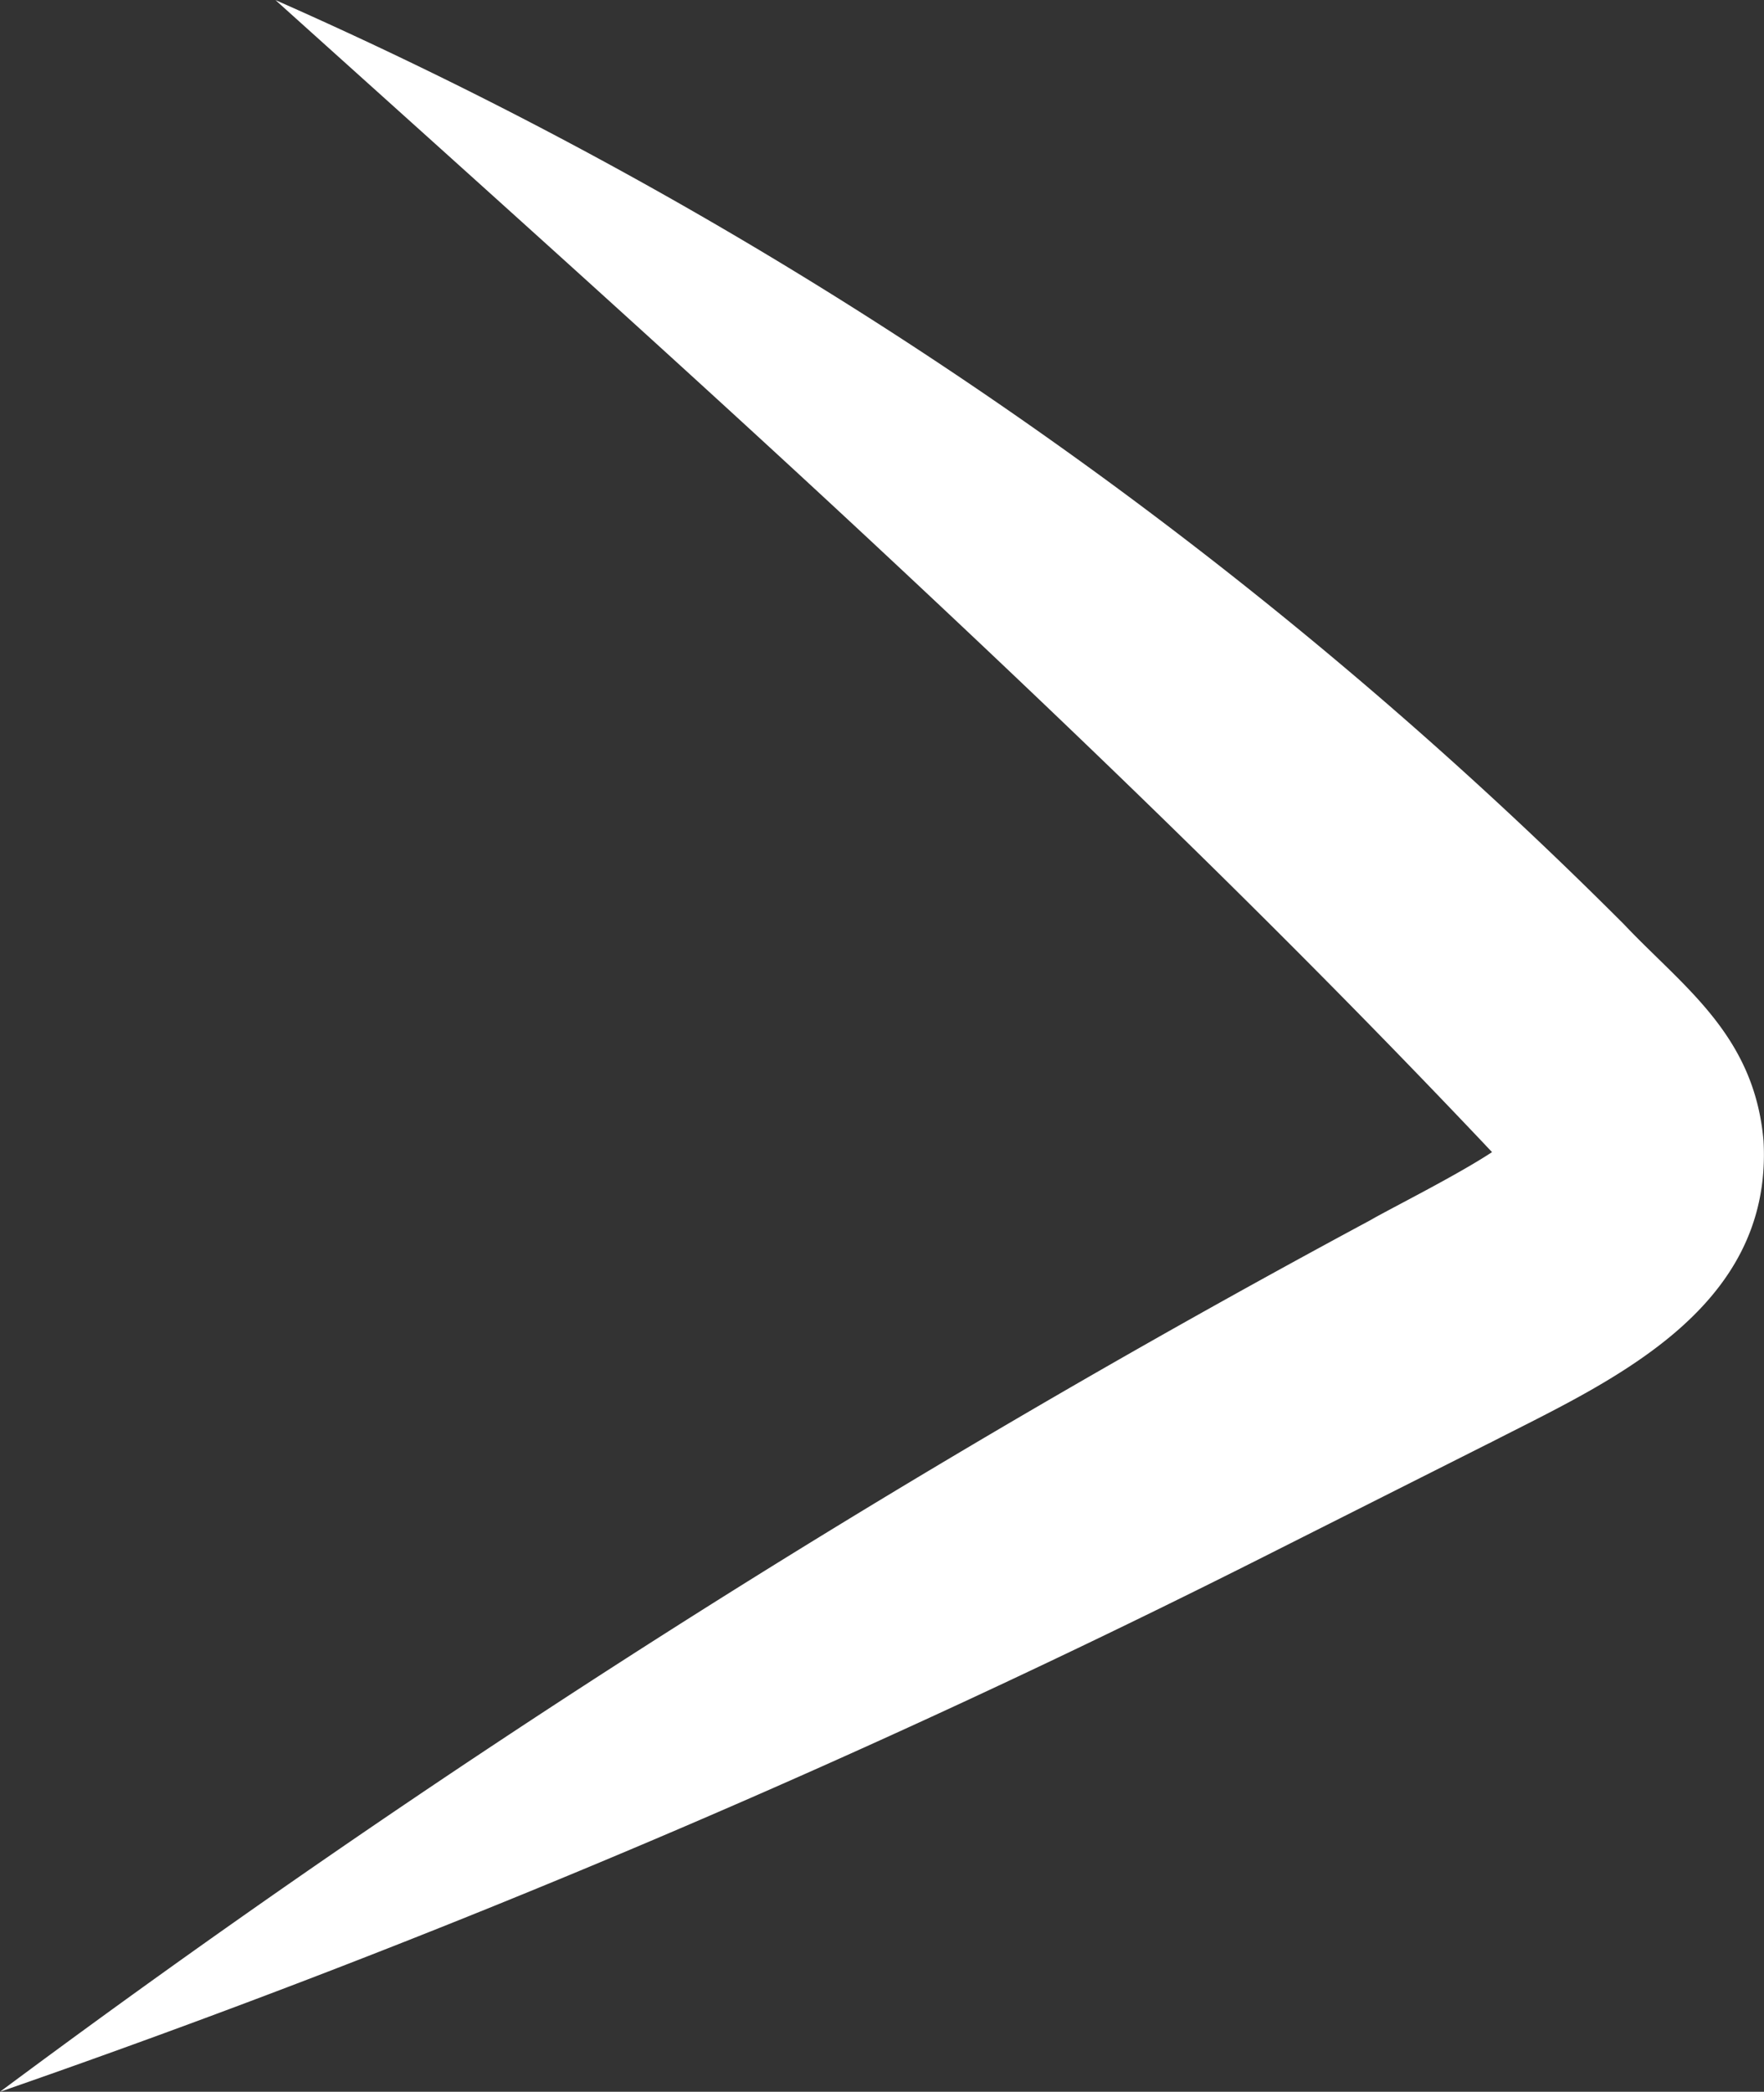
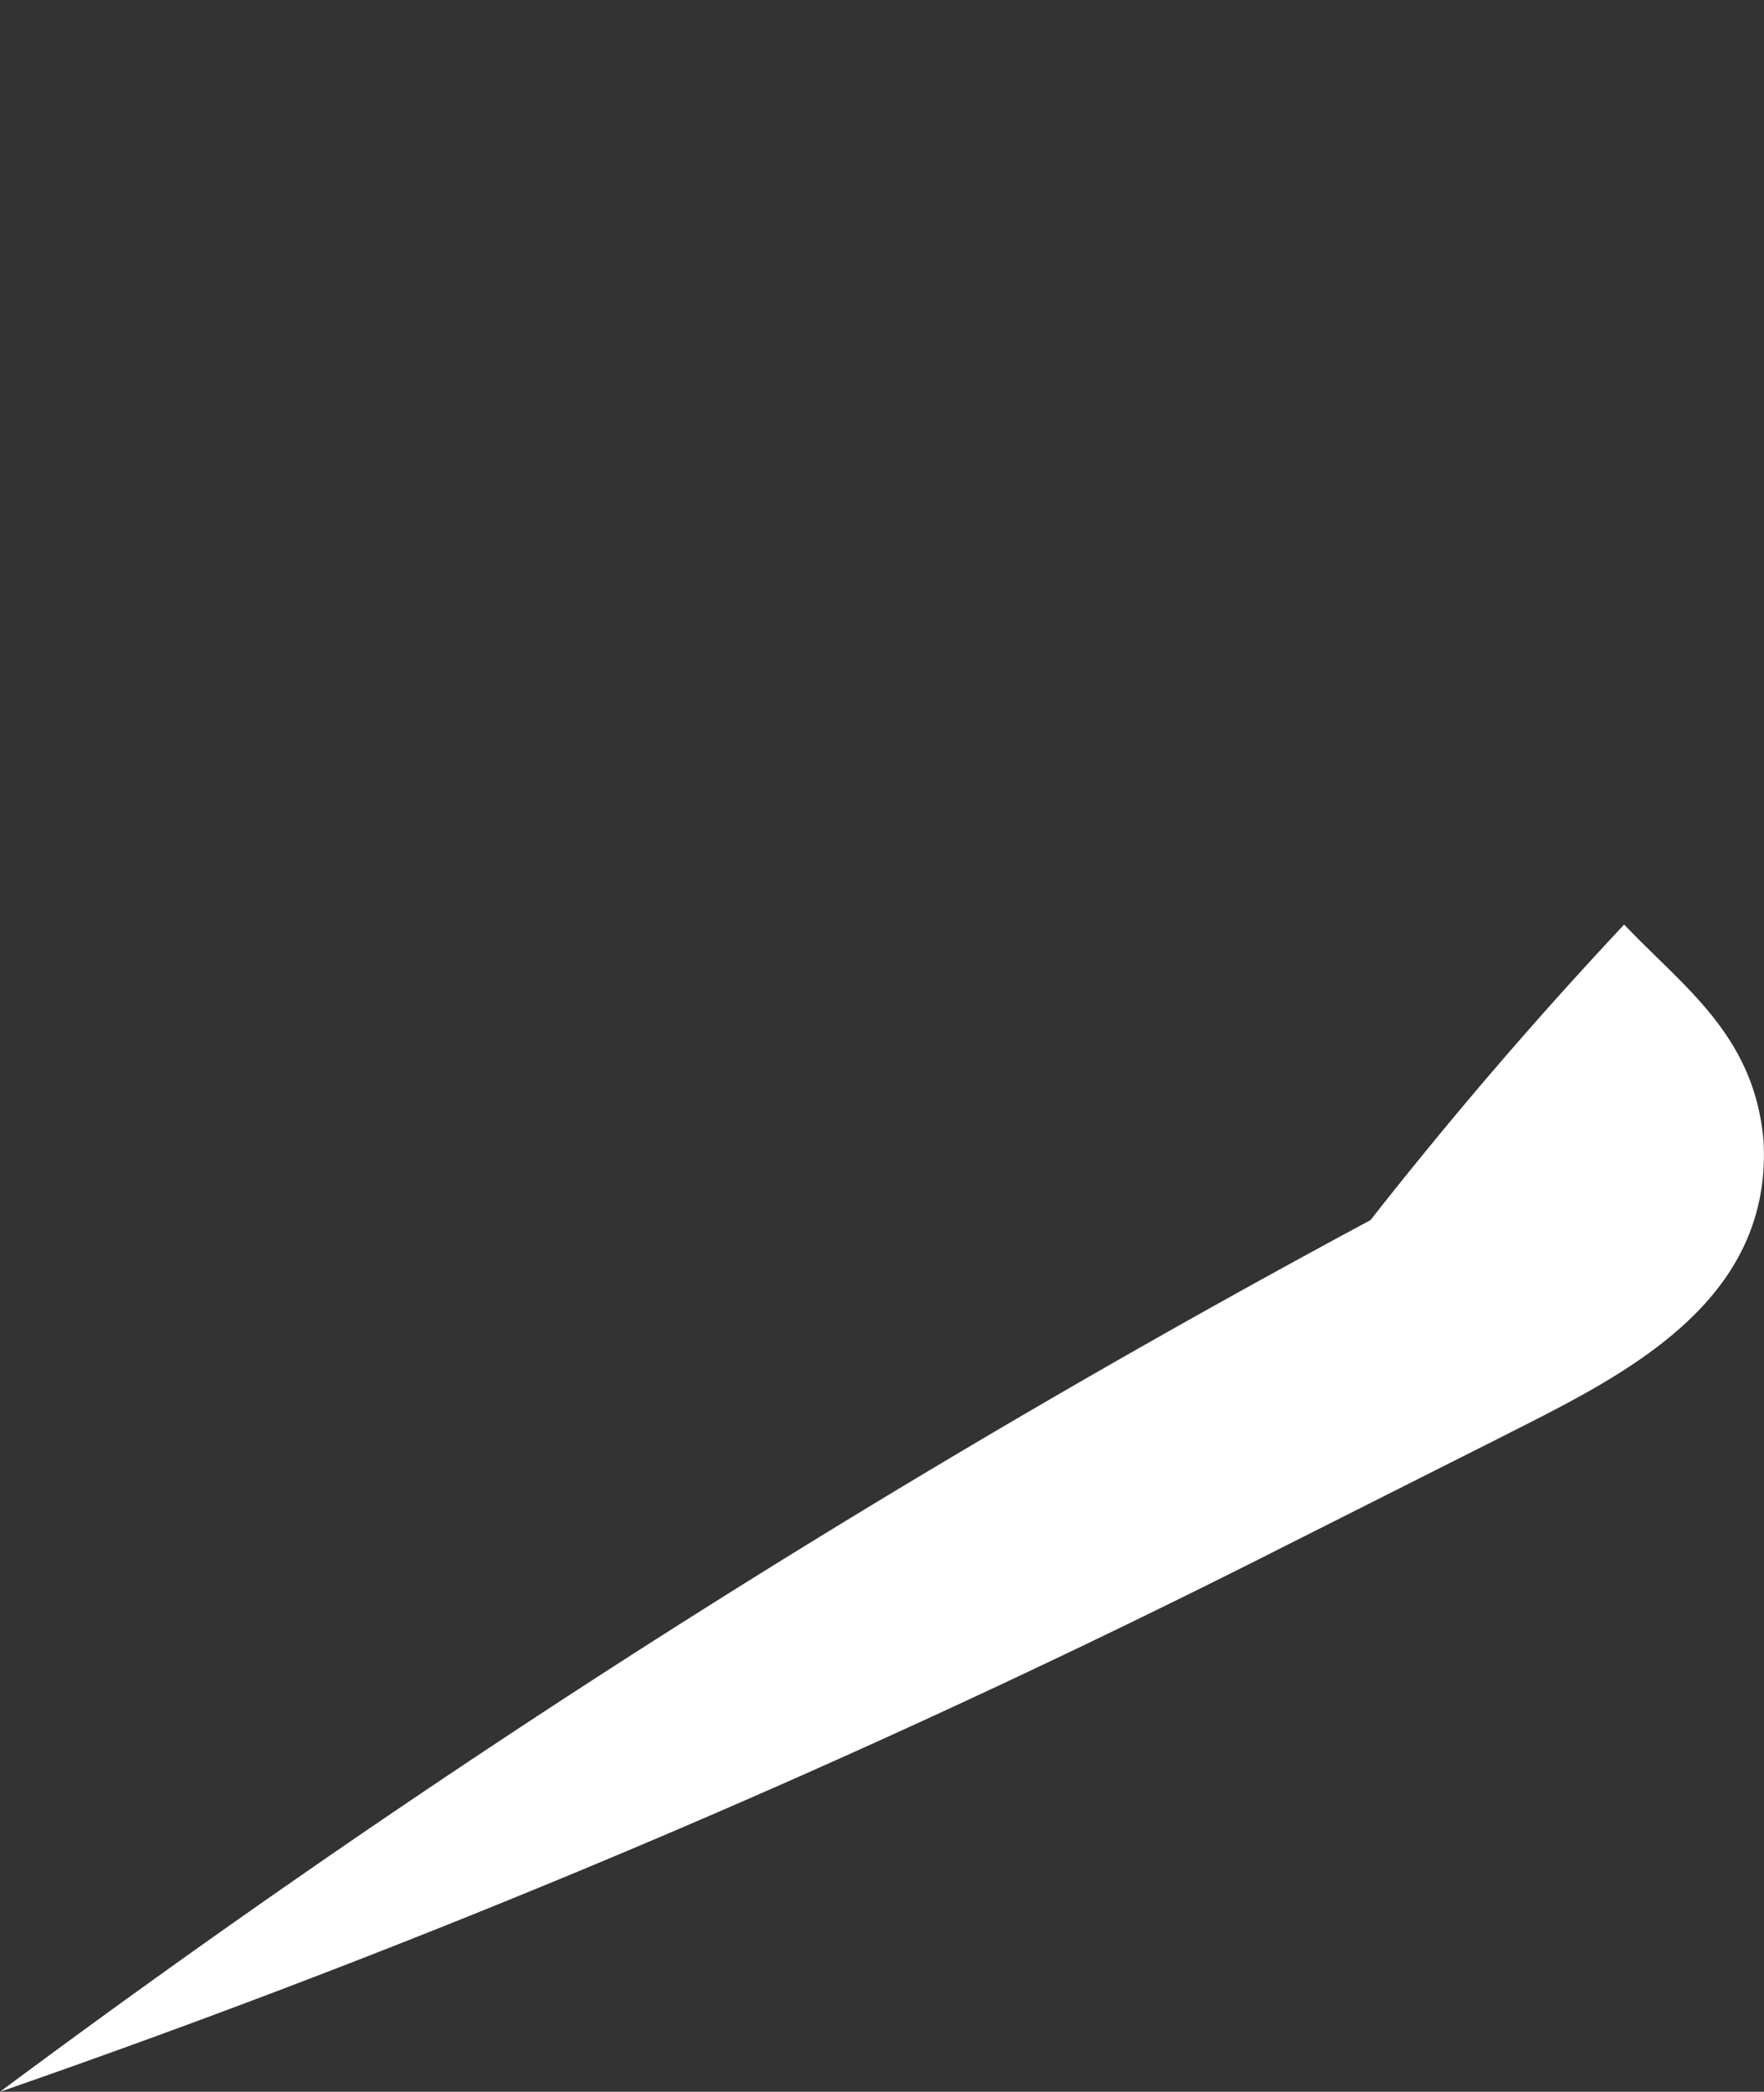
<svg xmlns="http://www.w3.org/2000/svg" width="22.267" height="26.397" viewBox="0 0 22.267 26.397">
  <rect x="0" y="0" width="22.267" height="26.397" fill="#333333" stroke="none" />
-   <path id="Pfeil" d="M77.79,69.591l-2.609,1.314A131.043,131.043,0,0,1,58.99,77.777a139.938,139.938,0,0,1,17.3-11c.217-.128,1.086-.562,1.534-.858-.033-.035-.068-.071-.1-.106-2.4-2.533-4.879-4.937-7.627-7.5-2.349-2.192-4.972-4.541-7.63-6.932A55.982,55.982,0,0,1,79.492,63.047c.747.79,1.643,1.393,1.759,2.729.122,2.164-2,3.063-3.465,3.818Zm.307-3.375Z" transform="translate(-58.99 -51.38)" fill="#fff" />
+   <path id="Pfeil" d="M77.79,69.591l-2.609,1.314A131.043,131.043,0,0,1,58.99,77.777a139.938,139.938,0,0,1,17.3-11A55.982,55.982,0,0,1,79.492,63.047c.747.79,1.643,1.393,1.759,2.729.122,2.164-2,3.063-3.465,3.818Zm.307-3.375Z" transform="translate(-58.99 -51.38)" fill="#fff" />
</svg>